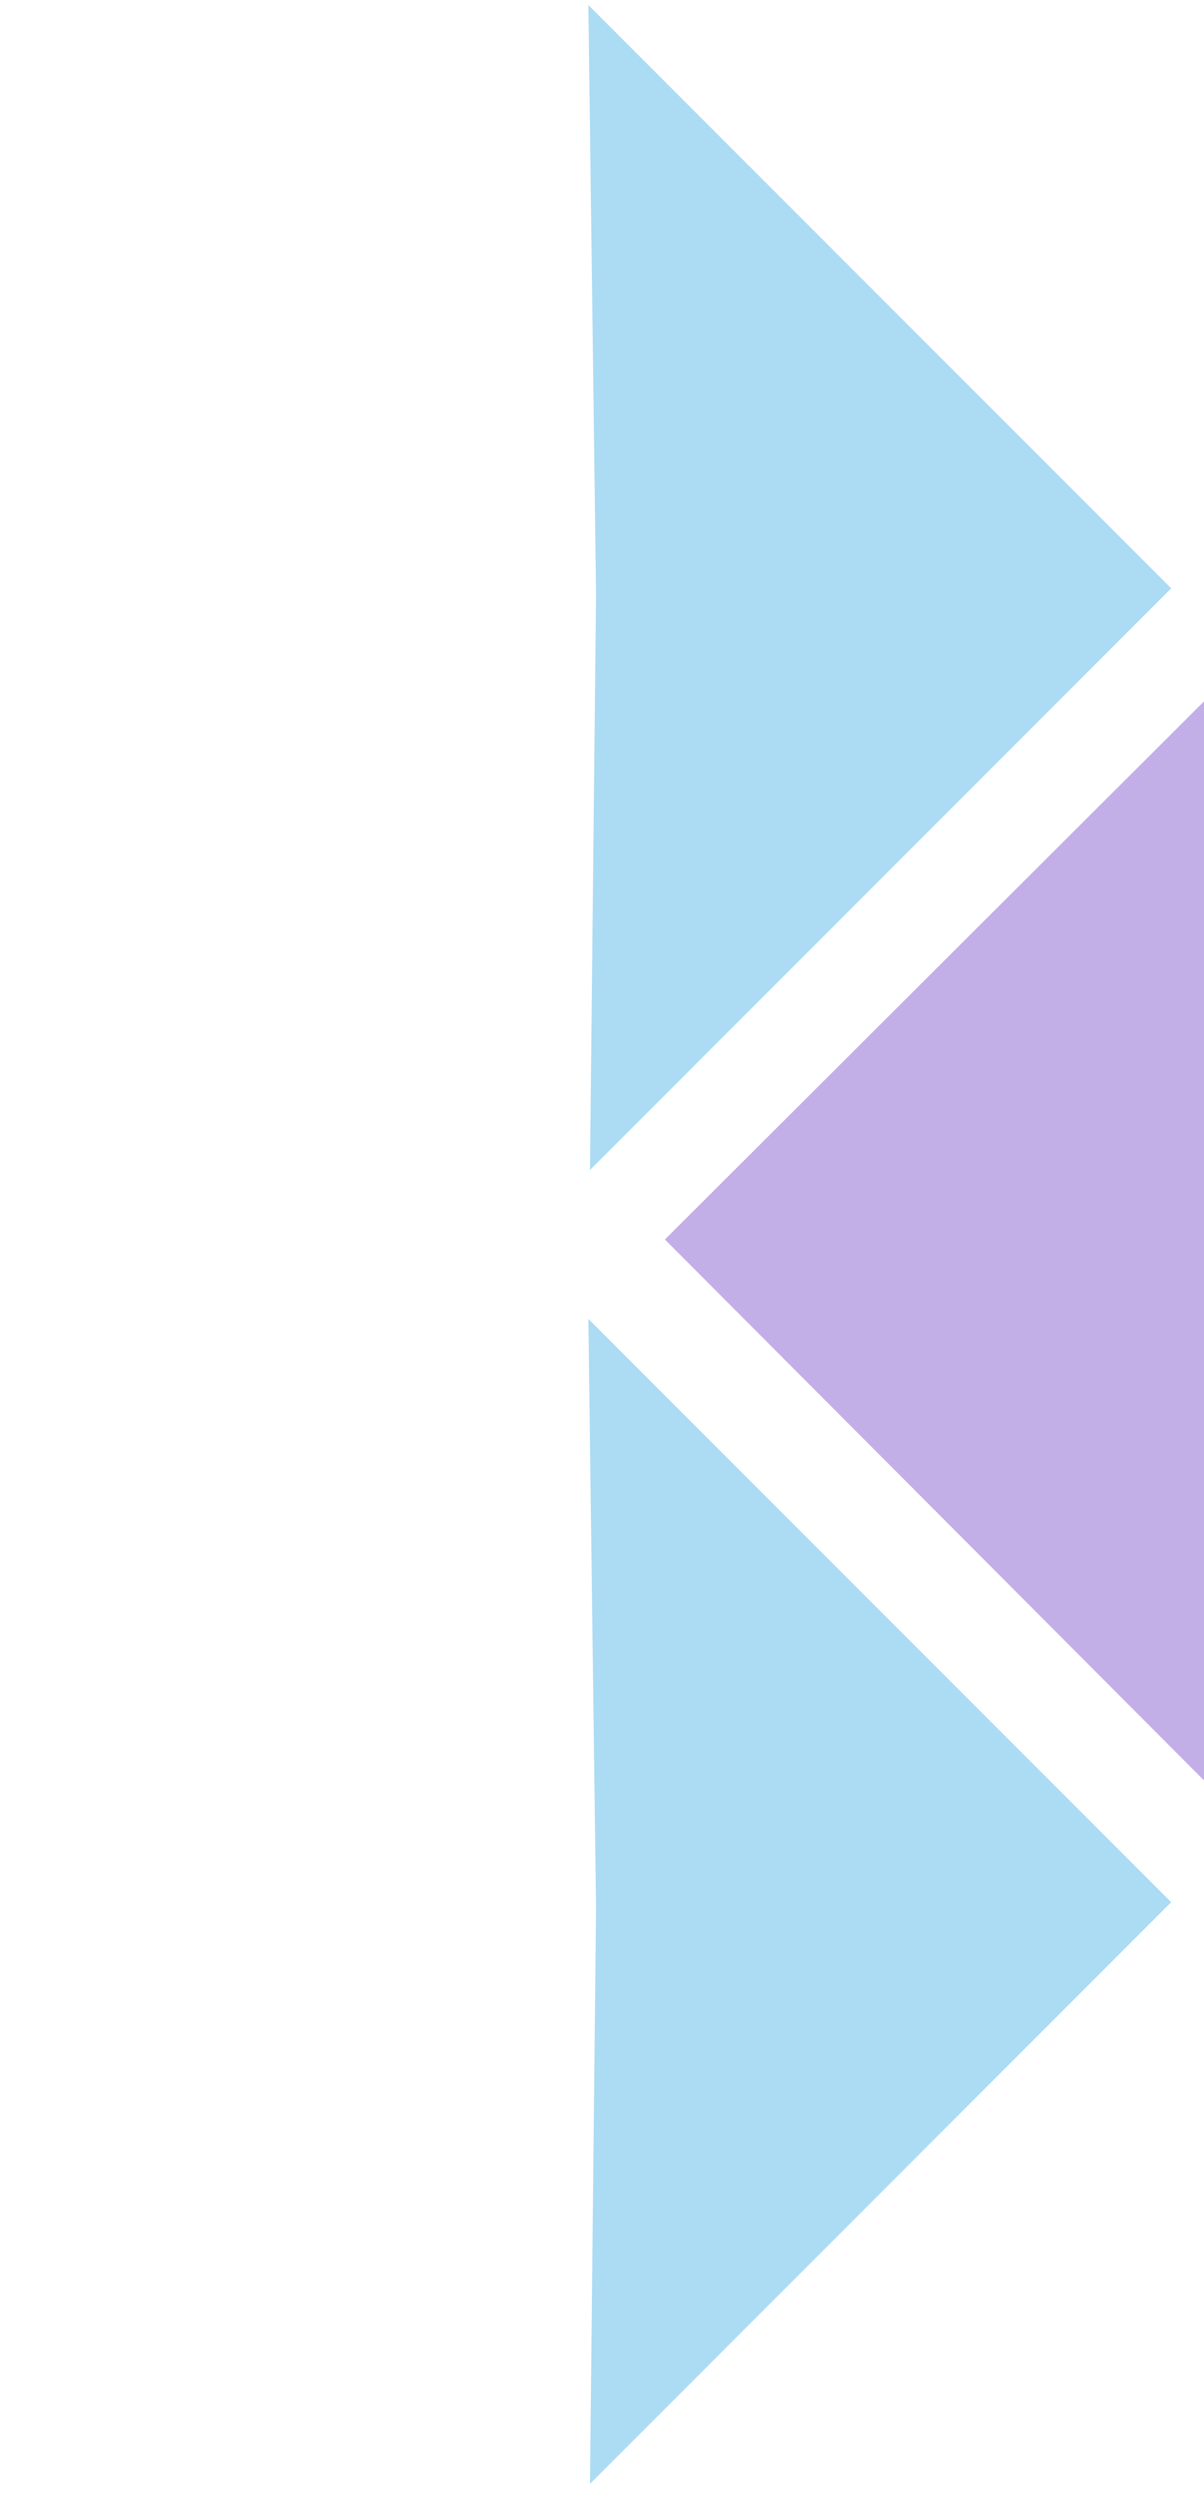
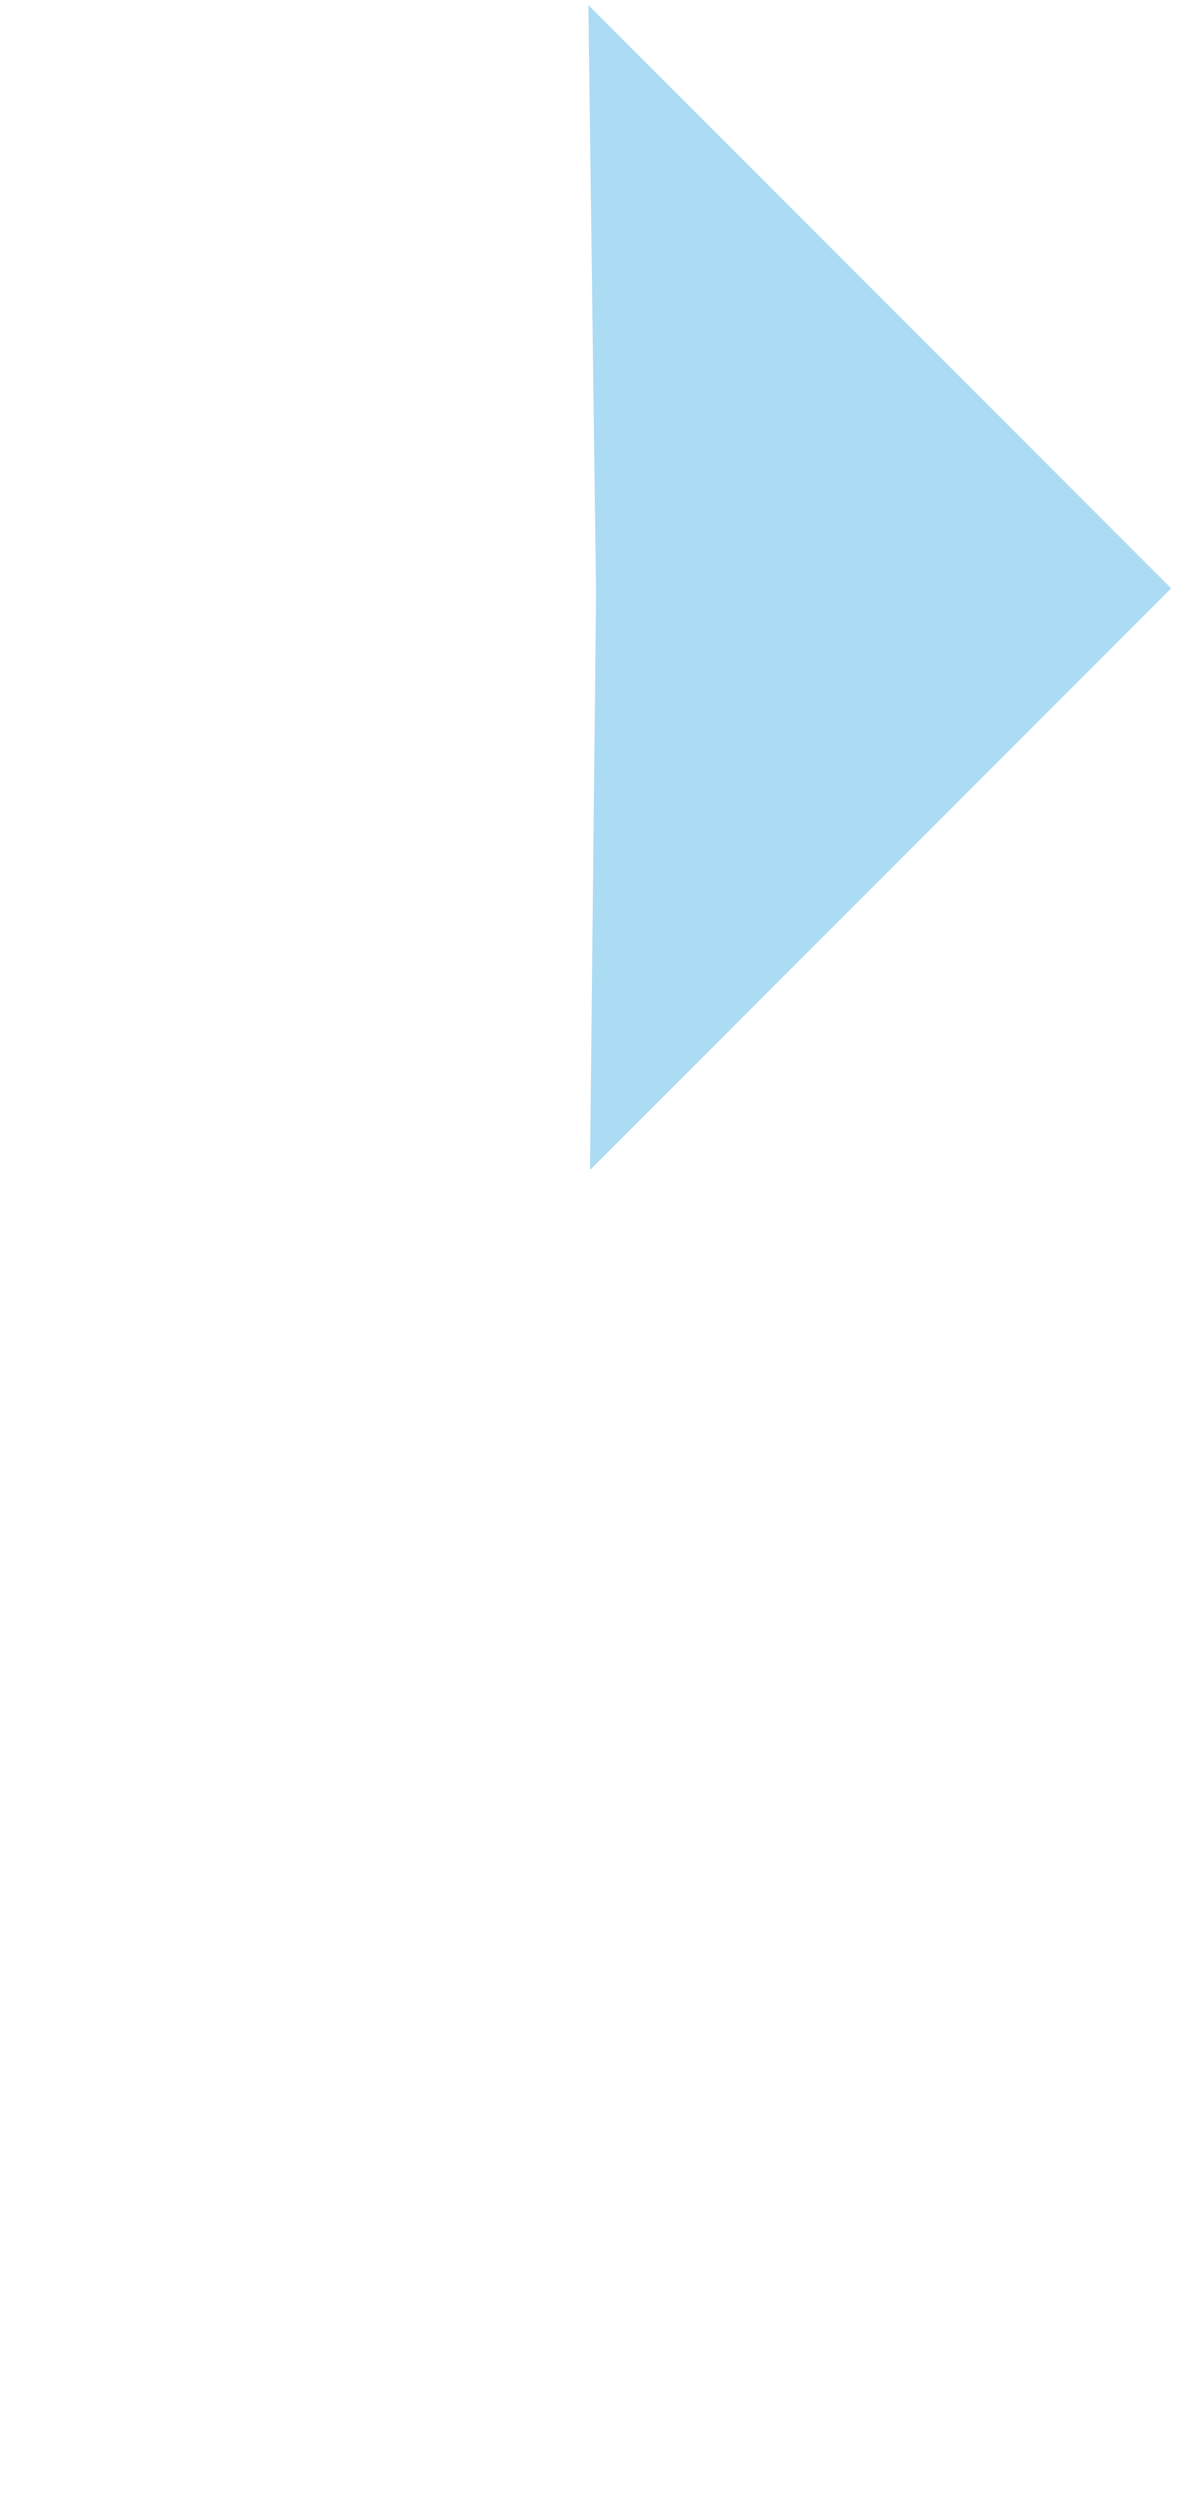
<svg xmlns="http://www.w3.org/2000/svg" width="67" height="139" viewBox="0 0 67 139" fill="none">
  <path opacity="0.5" d="M33.169 33.053L32.741 0.282L65.174 32.715L32.831 65.058L33.169 33.053Z" fill="#5AB8EB" />
-   <path opacity="0.5" d="M33.169 106.11L32.741 73.339L65.174 105.772L32.831 138.115L33.169 106.11Z" fill="#5AB8EB" />
-   <path opacity="0.5" d="M67 39L67 99L37 68.922L67 39Z" fill="#8860D0" />
</svg>